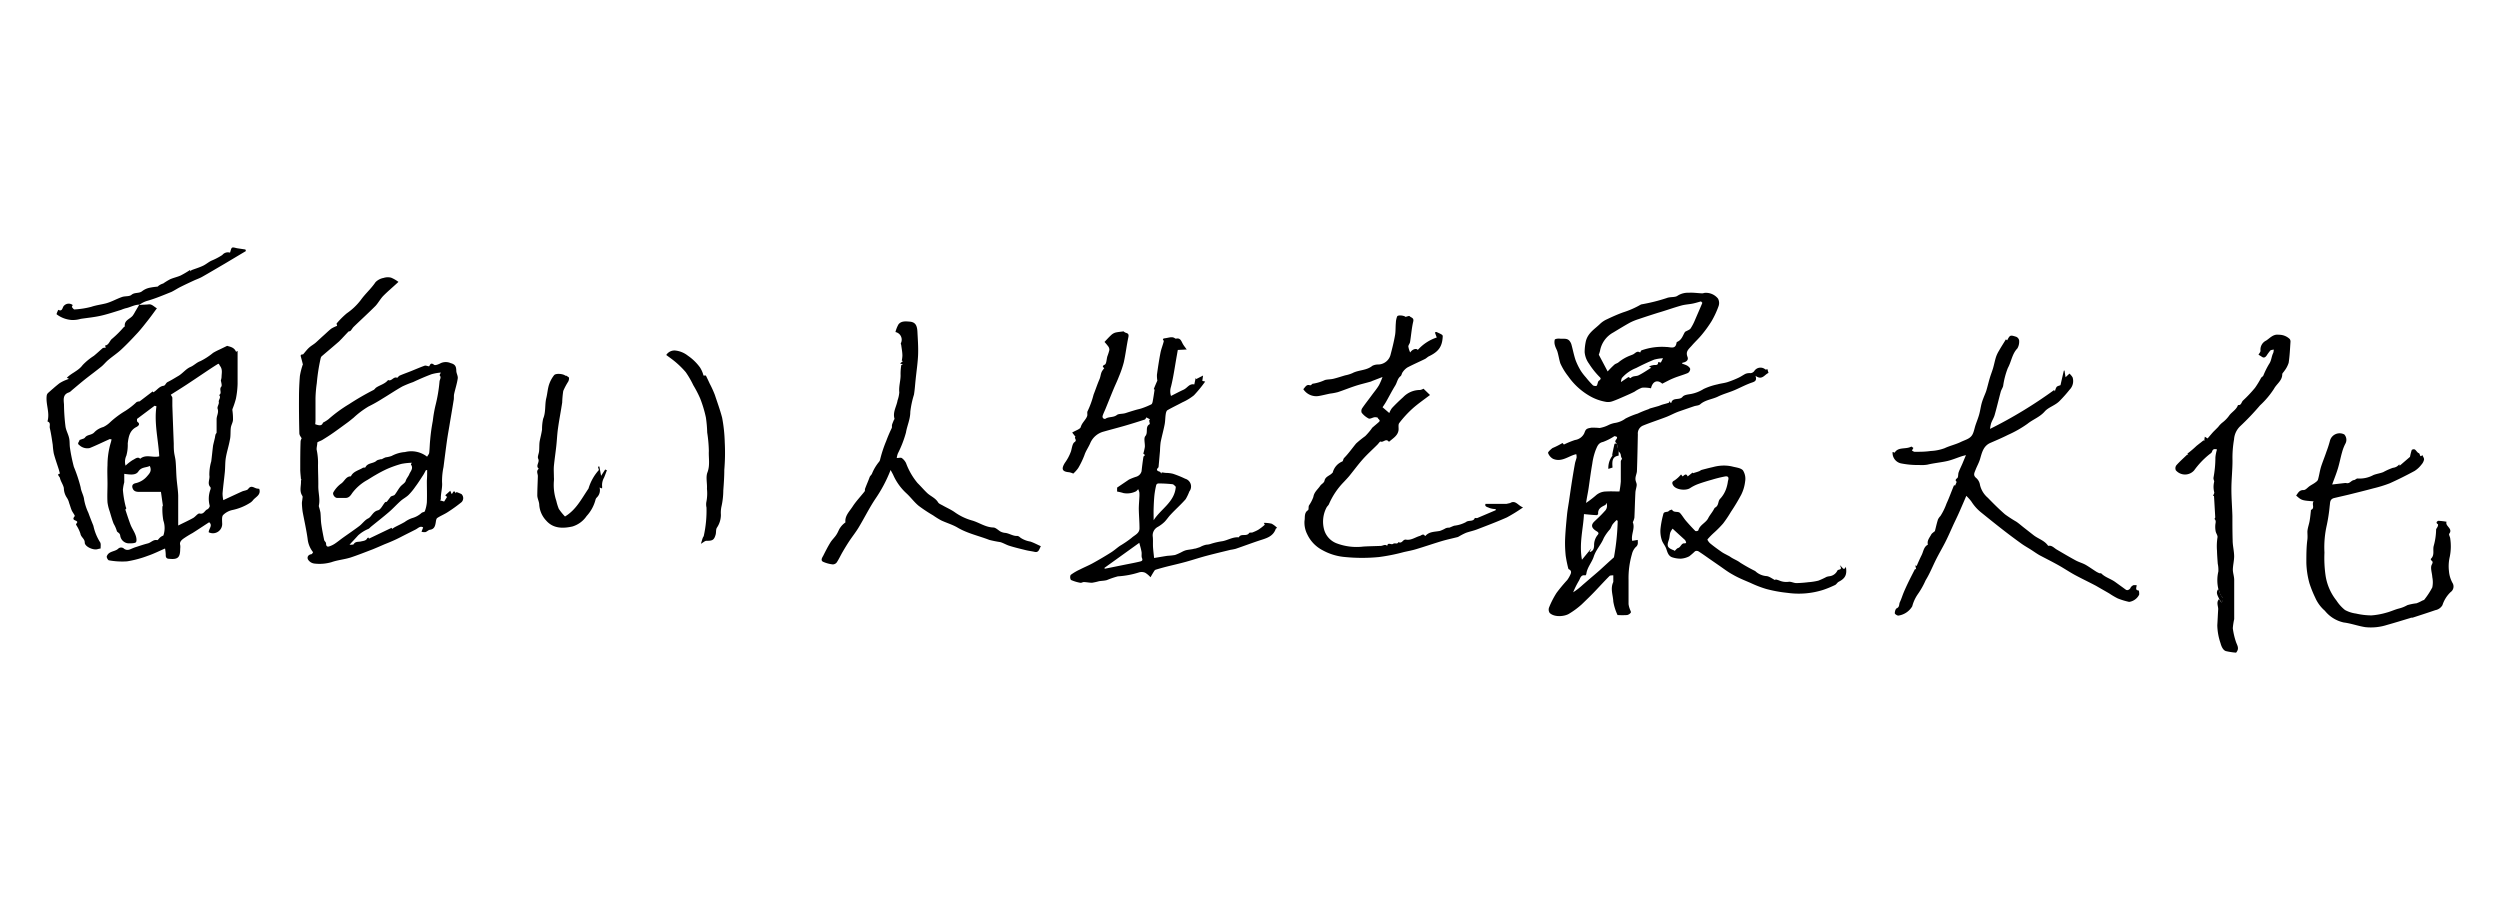
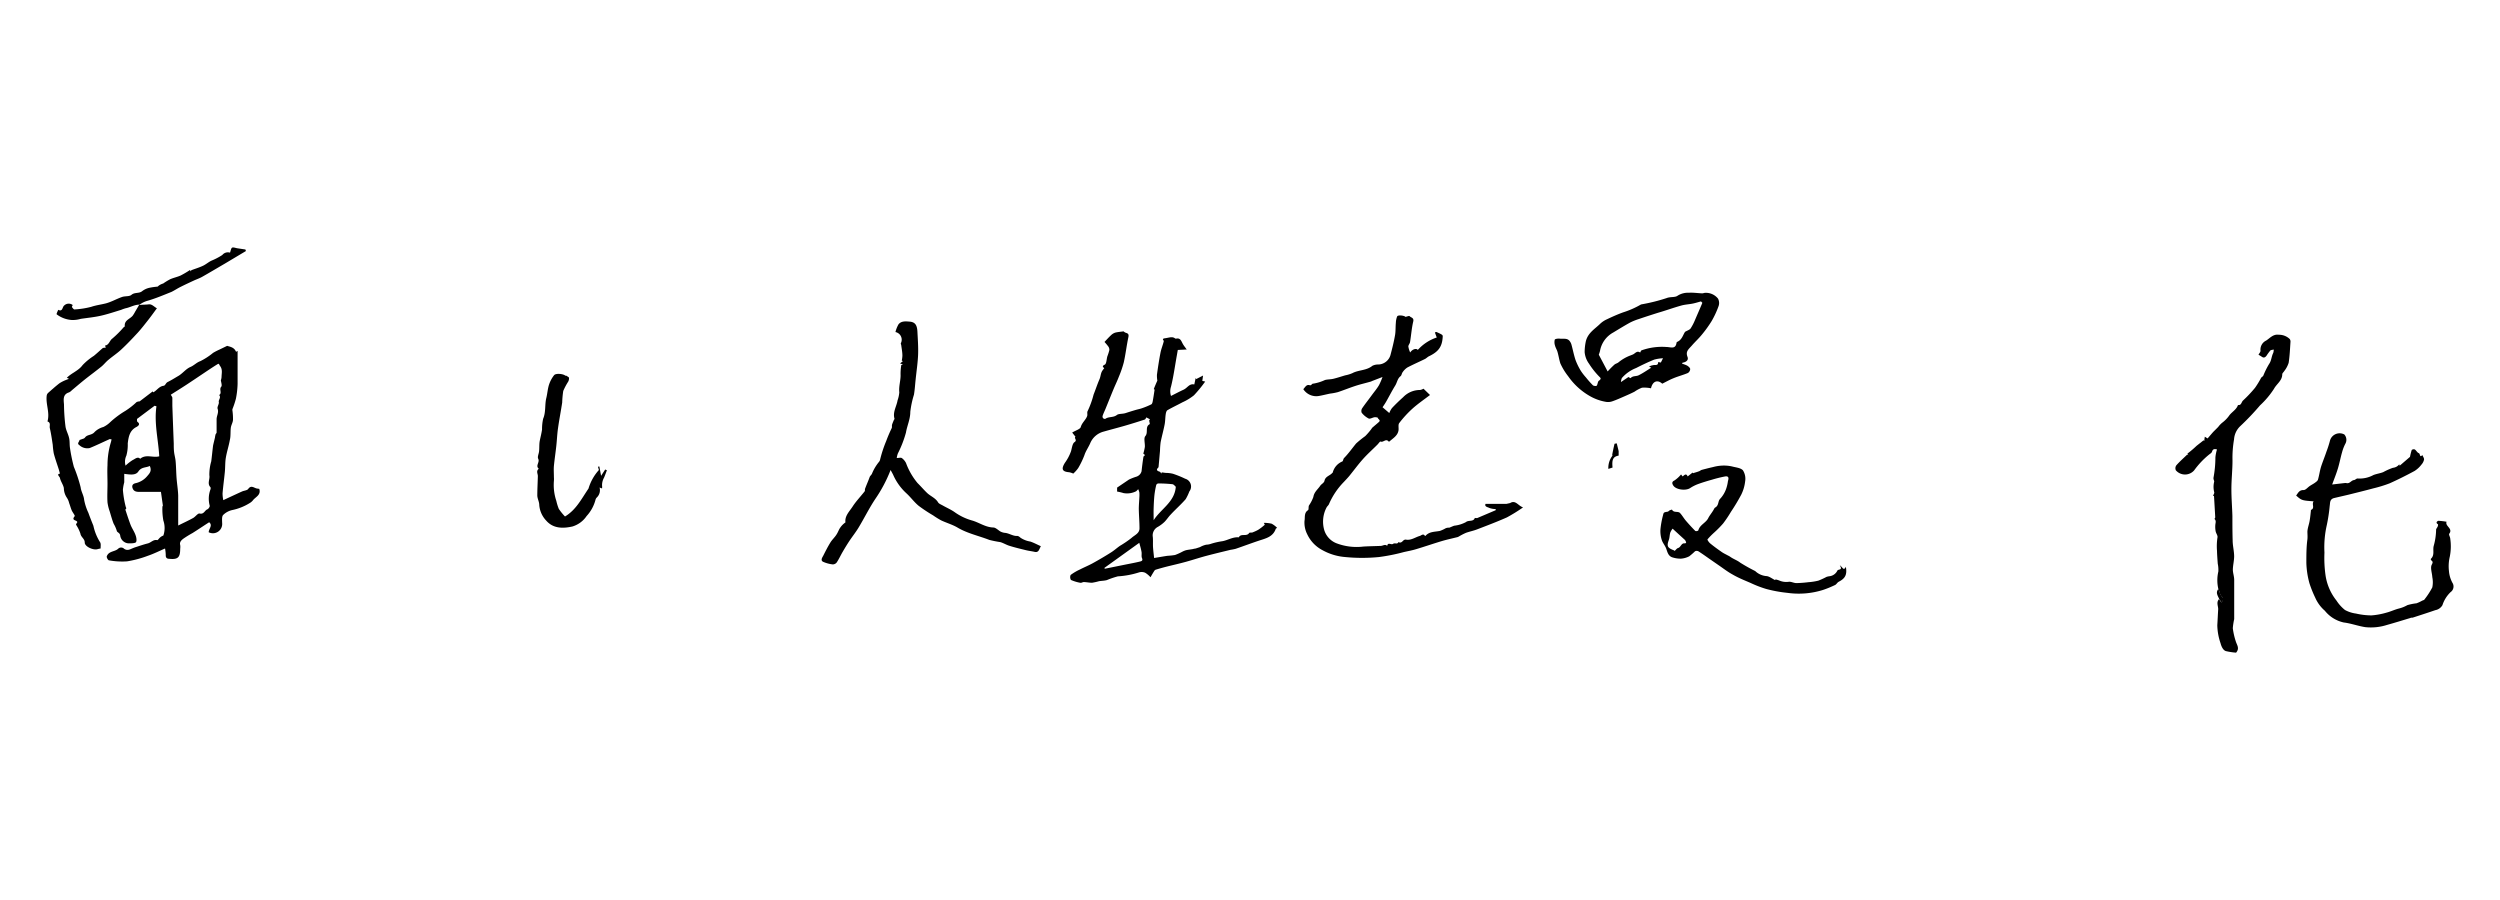
<svg xmlns="http://www.w3.org/2000/svg" id="レイヤー_1" data-name="レイヤー 1" width="500" height="180" viewBox="0 0 500 180">
-   <path d="M79.69,56.38c-1.07,1-2.07,1.83-3,2.76-.58.59-1,1.38-1.55,2-1.43,1.44-2.94,2.81-4.4,4.22-.25.24-.4.57-.64.81a.62.62,0,0,1-.37.11c-.69.71-1.27,1.36-1.91,2-1.15,1-2.34,2-3.51,3a1,1,0,0,0-.19.43,37,37,0,0,0-.76,4.92,25.43,25.43,0,0,0-.26,3c0,1.46,0,2.93,0,4.39a7.72,7.72,0,0,1-.06.82c1,.38,1.36.25,1.56-.31a7,7,0,0,0,1.1-.69,27.59,27.59,0,0,1,4.1-3A52.75,52.75,0,0,1,74.7,78c.21-.1.34-.35.54-.49C76,77,77,76.79,77.62,76c.71.35,1.07-.77,1.81-.44.08,0,.31-.36.51-.44.72-.32,1.47-.58,2.2-.87.93-.37,1.85-.78,2.79-1.11.22-.08.51.07.88.13.19-.17.27-.91,1-.31.23.18.94-.11,1.34-.33a2.44,2.44,0,0,1,2,0c.92.24,1.09.71,1.11,1.51,0,.52.36,1.05.29,1.54-.15,1.06-.5,2.09-.73,3.15-.08.41,0,.85-.1,1.27-.27,1.71-.57,3.41-.85,5.12-.17,1-.35,2-.49,3-.24,1.73-.46,3.47-.68,5.2a13.63,13.63,0,0,0-.29,3c.11,1.17-.29,2.27-.24,3.41,0,.08-.11.16-.17.24l.83.24.58-.92-.36-.34,1-.9.3.68c.26-.27.42-1,.8-.17l.15-.26c.38.16.7.27,1,.42a1.13,1.13,0,0,1,0,1.62,30.39,30.39,0,0,1-2.78,2c-.66.43-1.41.72-2.07,1.16-.19.13-.25.53-.29.82-.12.74-.26,1.41-1.19,1.54-.31.05-.57.37-.89.46a2.11,2.11,0,0,1-.78-.07l.33-.86c-.59-.39-1,.17-1.56.44-1,.51-2,1-3,1.52s-2.13,1-3.2,1.42q-1.15.51-2.34,1c-1.48.56-3,1.17-4.47,1.65-1.24.38-2.57.49-3.78.92a8.65,8.65,0,0,1-3.42.27,1.74,1.74,0,0,1-1.24-.78c-.27-.47,0-1,.66-1.09.14,0,.23-.26.34-.39a5.1,5.1,0,0,1-1.09-2.64c-.25-1.83-.66-3.62-1-5.44a15.08,15.08,0,0,1-.15-1.78,4.11,4.11,0,0,1,.08-.6c0-.28.14-.64,0-.83-.65-1-.2-2-.27-3,0-.11.19-.23,0-.34-.05-.68-.15-1.37-.14-2.06,0-1.84,0-3.69.07-5.54a2,2,0,0,1,.21-.56c-.14-.27-.45-.6-.46-1q-.09-3.55-.07-7.13c0-1.45.06-2.9.18-4.35a13.44,13.44,0,0,1,.49-2c0-.11.12-.22.1-.31-.13-.55-.28-1.1-.43-1.65,0-.2,0-.29.35-.34,0,0,.1,0,.12,0,.42-.47.8-1,1.26-1.4s.91-.62,1.33-1,1-.93,1.53-1.4,1-.94,1.51-1.34a6.47,6.47,0,0,1,1.18-.57l-.11-.46a17.24,17.24,0,0,1,2.05-2.05A12.09,12.09,0,0,0,72.16,60c.91-1.27,2.08-2.27,2.94-3.56a3,3,0,0,1,1.6-.85,2.77,2.77,0,0,1,1.51-.06A6.79,6.79,0,0,1,79.69,56.38Zm2.67,36.17a12.84,12.84,0,0,0-2.09.23,21.59,21.59,0,0,0-2.83,1A25.44,25.44,0,0,0,75.11,95c-.56.31-1.1.67-1.65,1a9.5,9.5,0,0,0-3,2.59c-.33.49-.64,1-1.38,1-.53,0-1.08,0-1.62,0s-1-.75-.79-1.12a5.6,5.6,0,0,1,1.51-1.72c.72-.45,1-1.51,2-1.48.46-1,1.56-1.19,2.4-1.71.15-.08.47,0,.51-.11.45-.92,1.56-.7,2.2-1.29.21-.2.58-.22,1-.36,0-.08,0,.07,0,.09a4.35,4.35,0,0,1,.84-.42,5.62,5.62,0,0,0,1.2-.28A6.6,6.6,0,0,1,81,90.41a5.13,5.13,0,0,1,4.42.93c.16-.29.39-.52.42-.78.1-.87.1-1.76.2-2.63a36.35,36.35,0,0,1,.52-3.75,26.32,26.32,0,0,1,.53-3.07,29.89,29.89,0,0,0,.82-4.86c.07-.41.41-.79,0-1.2,0,0,.11-.25.25-.54a10.28,10.28,0,0,0-1.84.33c-1.26.47-2.47,1-3.71,1.58a21.27,21.27,0,0,0-2.14.87c-1.37.77-2.68,1.66-4,2.45a28.65,28.65,0,0,1-2.77,1.56,17.49,17.49,0,0,0-3,2.26c-.37.29-.73.6-1.11.88-1,.73-2,1.47-3,2.17-.7.49-1.41.94-2.13,1.38-.34.21-1,.39-1,.55,0,.53-.21,1.1-.11,1.49a12.3,12.3,0,0,1,.25,3c0,1.38.08,2.77.06,4.15s.39,2.58.12,3.88a.78.78,0,0,0,0,.26,10.07,10.07,0,0,1,.31,1.2c.08.75.06,1.51.16,2.26.15,1.08.36,2.15.58,3.21.05.24.37.44.38.67,0,.54.2.77.66.61a4.68,4.68,0,0,0,1.08-.52c.57-.38,1.1-.82,1.66-1.22,1.08-.77,2.19-1.52,3.25-2.32.62-.47,1.09-1.2,1.77-1.52s.94-1.39,1.95-1.62c.56-.13.93-1,1.41-1.59.09-.11.3-.1.36-.11l.82-1.07c.38-.17.67-.2.79-.36.39-.5.68-1.07,1.07-1.56s1-.77,1.12-1.22.54-.88.72-1.35.83-1.08.38-1.8C82.12,92.9,82.26,92.73,82.36,92.55ZM85.43,94l-.26.05c-.17.32-.33.65-.52.95-.52.79-1,1.58-1.59,2.35A11.36,11.36,0,0,1,81.7,99c-.47.45-1.08.75-1.57,1.19-.8.71-1.52,1.52-2.34,2.22-1.16,1-2.37,1.94-3.55,2.9-.21.16-.38.41-.61.49a7.19,7.19,0,0,0-2,1.27c-.54.61-1.11,1.2-1.73,1.88.27,0,.74,0,.82-.09.35-.63,1-.45,1.47-.57s1-.11,1.27-.65c0-.06.14-.08.24-.13a1,1,0,0,0,.11.21l4.51-2.16.1.23a5.58,5.58,0,0,1,.6-.39c.63-.33,1.28-.63,1.92-1a5.61,5.61,0,0,1,1.49-.78,4.65,4.65,0,0,0,1.91-1.06c.19-.13.57-.15.62-.3a6.8,6.8,0,0,0,.41-1.77c.06-1.45,0-2.91,0-4.36C85.43,95.41,85.43,94.68,85.43,94Z" />
  <path d="M27.92,80.28l2.62-2a.88.88,0,0,1,.1.19c.73-.35,1.13-1.18,2.06-1.31.4-.05.42-.56.86-.77.69-.34,1.36-.76,2-1.14.91-.48,1.58-1.45,2.51-1.85.73-.3,1.23-.9,2-1.17a13.1,13.1,0,0,0,2.55-1.66,12.51,12.51,0,0,1,1.26-.65l1.55-.75c.57.19,1.4.26,1.78,1.19l.31-.18c0,2.19,0,4.38,0,6.57a17.32,17.32,0,0,1-.34,3,17.32,17.32,0,0,1-.69,2.07.89.89,0,0,0,0,.32,11.64,11.64,0,0,1,.11,1.76c0,.55-.35,1.07-.43,1.61-.11.82,0,1.67-.2,2.48-.21,1.19-.6,2.35-.8,3.54-.16.93-.11,1.89-.2,2.84-.14,1.44-.34,2.87-.46,4.31a6.57,6.57,0,0,0,.15,1.35c1.29-.6,2.52-1.18,3.76-1.74.41-.18,1-.2,1.22-.5.6-.84,1.15-.2,1.73-.09l.48.07c.41,1.25-.76,1.61-1.28,2.31a2.19,2.19,0,0,1-.61.52,10.65,10.65,0,0,1-3.51,1.41A3.75,3.75,0,0,0,44.63,103c-.29.32-.21,1-.2,1.59a1.86,1.86,0,0,1-2.69,1.86c0-.69.87-1.37.09-2-1.12.72-2.2,1.45-3.31,2.15a21.05,21.05,0,0,0-1.88,1.16c-.35.28-.77.64-.6,1.24a2.76,2.76,0,0,1,0,.76c0,1.75-.48,2.18-2.2,2-.44,0-.71-.2-.69-.73a8.33,8.33,0,0,0-.14-1.33c-1.16.5-2.26,1.06-3.42,1.45a21.26,21.26,0,0,1-4.17,1.12,14.66,14.66,0,0,1-3.61-.2c-.19,0-.5-.53-.46-.78a1.33,1.33,0,0,1,.64-.77c.52-.3,1.22-.37,1.63-.76a.85.85,0,0,1,1.21,0c.69.47,1.22.07,1.81-.15a3.84,3.84,0,0,1,.36-.14c.85-.27,1.7-.57,2.57-.79.65-.16,1.1-.84,1.89-.65.12,0,.33-.33.51-.49a2,2,0,0,1,.7-.43,4.61,4.61,0,0,0,0-3,12.78,12.78,0,0,1-.19-2.71c0-.15.12-.31.1-.26l-.39-2.76c-1.36,0-2.77,0-4.17,0-.55,0-1.18,0-1.46-.64s0-1,.64-1.12a4.22,4.22,0,0,0,2.27-1.43c.53-.6.9-1.06.49-2-.75.38-1.67.17-2.29,1.11-.5.75-1.51.63-2.36.53l-.46-.06c0,.59,0,1.14,0,1.69a8.82,8.82,0,0,0-.27,1.49,19.39,19.39,0,0,0,.56,3.38c.07.25.21.32,0,.49-.06,0-.06.22,0,.31.33,1,.64,1.95,1,2.9.3.72.77,1.37,1,2.09.16.43.26,1.19,0,1.37s-1,.19-1.47.18a1.78,1.78,0,0,1-1.63-1.58c-.1-.58-.62-.59-.68-.92a6.63,6.63,0,0,0-.62-1.41c-.32-.79-.54-1.63-.79-2.45a9,9,0,0,1-.45-1.82c-.08-1.24,0-2.49,0-3.73s-.07-2.48,0-3.71a15.79,15.79,0,0,1,.64-4.47,5.26,5.26,0,0,0,.17-.71c-.17,0-.36-.1-.48,0-1.3.58-2.58,1.21-3.89,1.74A2.33,2.33,0,0,1,15.84,89c-.51-.32.06-.66.06-1l.89-.31a1.24,1.24,0,0,0,.21-.18c.45-.65,1.36-.42,1.92-1.11a4,4,0,0,1,1.75-1,5.28,5.28,0,0,0,1.41-1,18.15,18.15,0,0,1,3-2.23,14.49,14.49,0,0,0,2.23-1.75A1.38,1.38,0,0,1,27.92,80.28ZM43,87.47a3.08,3.08,0,0,1,.1-.52c0-.15.21-.29.22-.44,0-.88,0-1.77,0-2.66,0-.71.48-1.33.2-2.11-.13-.38.34-.94.24-1.35s.53-.92.06-1.38c.67-.4-.06-1.14.43-1.67.19-.21,0-.82-.08-1.26a2.65,2.65,0,0,0,.14-.67c0-.73.25-1.46-.28-2.19-.29-.41-.17-.6-.61-.33-.87.54-1.72,1.11-2.57,1.68-1.18.79-2.36,1.59-3.55,2.37s-2.12,1.35-3.14,2c.14.27.3.44.31.62,0,.54,0,1.08,0,1.62.09,2.51.18,5,.28,7.52,0,.6,0,1.21.08,1.81s.26,1.19.3,1.8c.1,1.12.1,2.25.19,3.38s.28,2.27.32,3.41c0,1.88,0,3.77,0,6,1.16-.58,2.09-1,3-1.51.47-.26.95-1,1.3-.88.86.18,1-.64,1.52-.84.23-.08.54-.54.48-.74a5.33,5.33,0,0,1,.14-3.21c.06-.15.08-.4,0-.49-.69-.73-.05-1.58-.21-2.38a9.49,9.49,0,0,1,.38-2.78c.14-1.06.23-2.13.37-3.19C42.73,88.58,42.86,88.11,43,87.47ZM27.41,83.78c0,.07-.06.49.09.6.7.5,0,.9-.18,1-1.4.69-1.61,2-1.77,3.3a8.08,8.08,0,0,1-.28,2.45,2.88,2.88,0,0,0-.16,2A8.73,8.73,0,0,1,26.56,92c.46-.21,1-.76,1.47-.24,1.17-1,2.58-.14,3.82-.5-.19-3.36-1.05-6.62-.56-10l-.37-.11Z" />
  <path d="M214.44,86.51c.69-.43,1.58-.66,1.71-1.1.25-.89,1-1.41,1.28-2.2.11-.3-.06-.74.1-1a18.09,18.09,0,0,0,1.19-3.3c.4-1,.72-2,1.15-3,.26-.56.25-1.14.52-1.64a4,4,0,0,1,.45-.61c0-.13-.67-.36.11-.73.35-.16.35-1.08.52-1.66a9.69,9.69,0,0,0,.4-1.26,1.11,1.11,0,0,0-.21-.71,10.94,10.94,0,0,0-.76-.91c.37-.39.83-.91,1.33-1.37a2.14,2.14,0,0,1,.84-.5c.52-.13,1.06-.16,1.64-.25a1.35,1.35,0,0,0,.46.29c.5.14.62.34.5.9-.35,1.65-.54,3.34-.91,5a20.9,20.9,0,0,1-1,2.91c-.3.79-.67,1.55-1,2.33-.57,1.37-1.12,2.75-1.68,4.12-.18.43-.39.85-.54,1.3a.58.58,0,0,0,.06.5c.09.11.39.21.48.14.68-.48,1.58-.2,2.31-.77.33-.27,1.14-.18,1.72-.37s1.28-.41,1.93-.6c.45-.14.93-.22,1.37-.38a15,15,0,0,0,1.85-.77c.16-.08.24-.38.28-.59.14-.75.25-1.5.38-2.35.06,0-.18-.09-.16-.12.22-.58.47-1.15.71-1.69a5.66,5.66,0,0,1-.08-1.18c.2-1.46.42-2.92.7-4.36.15-.79.47-1.53.66-2.31.06-.23-.55-.51.27-.62s1.41-.39,1.95,0c.06,0,.15.11.2.09.93-.24,1.09.51,1.41,1.07.19.34.45.65.76,1.09l-1.78.09c-.09.5-.17,1-.26,1.47-.35,2-.63,4-1.1,5.88a2.93,2.93,0,0,0,0,1.85c.82-.41,1.64-.85,2.49-1.24s1.14-1.27,2.17-1.06l.27-1.28.12.2,1.36-.7-.15,1.07.58.13a25.59,25.59,0,0,1-2.25,2.75,10.47,10.47,0,0,1-2.3,1.4c-1,.54-2,1-3,1.58-.21.12-.31.54-.35.84-.1.66-.08,1.33-.21,2-.23,1.19-.56,2.36-.8,3.55a16.76,16.76,0,0,0-.13,1.74c-.09,1-.18,2.08-.28,3.13a.47.47,0,0,1-.06.21c-.46.43-.29.65.24.82.15,0,.25.25.37.38l.08-.24.76.11a6.5,6.5,0,0,1,1.47.17,20.32,20.32,0,0,1,2.47,1,1.61,1.61,0,0,1,.82,2.54,9.66,9.66,0,0,1-.74,1.55c-.94,1.08-2,2-3,3.08-.44.46-.78,1-1.23,1.46a7,7,0,0,1-1.34,1,1.91,1.91,0,0,0-1,2c.07.71,0,1.43.05,2.14s.14,1.37.21,2.08c.86-.14,1.76-.3,2.68-.44A13,13,0,0,0,235,111a10.62,10.62,0,0,0,1.43-.64,4,4,0,0,1,.78-.32c.44-.1.89-.14,1.33-.22a4.23,4.23,0,0,1,.6-.12l.86-.28a4.53,4.53,0,0,1,1.24-.48,3.38,3.38,0,0,0,1.05-.21,14.09,14.09,0,0,1,2.19-.49c1.11-.2,2.1-.89,3.28-.77.43-.87,1.57-.07,2.08-.88.09-.13.58,0,.82-.17a7.51,7.51,0,0,0,1-.47c.45-.29.88-.63,1.3-1a3.93,3.93,0,0,0-.2-.38,6.63,6.63,0,0,1,1.57.17,4.32,4.32,0,0,1,1.09.83c-.12.09-.25.13-.27.2-.55,1.61-2,1.91-3.36,2.36-1.56.52-3.1,1.1-4.65,1.63a9.46,9.46,0,0,1-1.06.21c-1.63.4-3.27.79-4.89,1.22-1.34.36-2.66.8-4,1.17s-2.69.67-4,1q-1,.26-1.92.54a.64.64,0,0,0-.36.2c-.29.44-.55.9-.81,1.35a4.62,4.62,0,0,0-1.06-.9,1.8,1.8,0,0,0-1.27-.06,17.2,17.2,0,0,1-4.2.78,17.31,17.31,0,0,0-2.2.75c-.5.14-1,.13-1.56.22a11.71,11.71,0,0,1-1.4.31c-.54,0-1.09-.12-1.64-.14-.23,0-.48.19-.69.15a8,8,0,0,1-1.89-.57,1.08,1.08,0,0,1-.06-1,10.21,10.21,0,0,1,1.87-1.1c.83-.43,1.7-.78,2.52-1.23,1.25-.69,2.48-1.41,3.68-2.17.63-.39,1.19-.91,1.8-1.33a20.69,20.69,0,0,0,2.3-1.57c.6-.56,1.59-.89,1.6-1.9,0-1.31-.12-2.61-.14-3.92,0-.76.08-1.53.11-2.29a6,6,0,0,0,0-1,3.28,3.28,0,0,0-.23-.64l-.39.4a4,4,0,0,1-2.54.38,10.13,10.13,0,0,0-1.29-.31v-.79l2.38-1.61a11.51,11.51,0,0,1,1.43-.56,1.56,1.56,0,0,0,1.08-1.09c.11-1,.22-1.9.37-2.86,0-.12.18-.22.32-.39l-.34-.29a9.21,9.21,0,0,0,.31-1.34c.05-.73-.27-1.73.1-2.16.63-.74-.12-1.87.87-2.39.07,0-.08-.48-.1-.73,0-.07.09-.15.16-.24l-.73-.38c-.09.13-.17.38-.32.43-1.29.43-2.59.83-3.89,1.21s-2.89.79-4.33,1.2a4,4,0,0,0-2.65,2.24c-.36.87-.93,1.64-1.19,2.46a17,17,0,0,1-1.24,2.58,6.39,6.39,0,0,1-1,1.12,3.5,3.5,0,0,0-.81-.27c-1.4-.11-1.63-.63-.87-1.87a9.26,9.26,0,0,0,1.23-2.32c.19-.65.28-1.56.7-1.83.64-.42-.18-.81.2-1.07Zm20.72,10.84c-.15-.11-.39-.47-.68-.51a26.83,26.83,0,0,0-2.83-.15.52.52,0,0,0-.4.3,17,17,0,0,0-.36,2c-.09.86-.13,1.73-.16,2.6s0,1.64,0,2.46C232.16,101.77,234.93,100.44,235.16,97.35Zm-14.27,16.22.06.18,1.14-.23,3.16-.64c.91-.18,1.83-.35,2.73-.57.27-.07.66-.14.42-.69-.17-.38,0-.89-.11-1.33-.11-.63-.31-1.24-.43-1.73Z" />
-   <path d="M312.5,88.6l.28.31A18,18,0,0,1,315,88a2.44,2.44,0,0,0,1.83-1.3c.08-.18.14-.37.23-.55.25-.5.71-.5,1.2-.61a12.76,12.76,0,0,1,1.66.06,6.36,6.36,0,0,0,1.8-.6,4.83,4.83,0,0,1,1.38-.43,4.7,4.7,0,0,0,2-.86,15.39,15.39,0,0,1,2.45-1,21.45,21.45,0,0,1,2.15-.87c.1-.05.19-.11.29-.15l1.7-.48c.25-.08.5-.2.76-.28.42-.13.86-.22,1.27-.37.1,0,.14-.21.21-.34l.2.37.12,0c.28-1.22,1.64-.45,2.26-1.23.32-.4,1.12-.47,1.72-.57a7.38,7.38,0,0,0,2.51-1,12.69,12.69,0,0,1,2.77-.92c.66-.19,1.35-.24,2-.45a19.18,19.18,0,0,0,2.21-.88c.48-.22.91-.54,1.39-.78a2.26,2.26,0,0,1,1-.13,1.06,1.06,0,0,0,.73-.4,1.48,1.48,0,0,1,2.23-.34c.09.05.26,0,.41-.07l.22.77c-.8.31-1.28,1.56-2.6.56.27.87,0,1.12-.62,1.33-1.2.4-2.31,1-3.48,1.51s-2.33.79-3.42,1.33-2.52.64-3.55,1.55c-.3.26-.83.24-1.25.39-1,.34-1.94.67-2.9,1s-1.74.79-2.62,1.13c-1.56.6-3.15,1.11-4.69,1.74a1.7,1.7,0,0,0-1,1.72c-.05,2.43-.09,4.85-.18,7.28,0,.52-.28,1-.3,1.57s.26.86.25,1.29-.24,1-.26,1.54c-.09,1.66-.12,3.33-.2,5a3,3,0,0,1-.26.79s-.07.11-.05.15c.48,1.22-.4,2.4-.13,3.7l1.11-.19c0,.54.16,1-.44,1.47a3,3,0,0,0-.72,1.37,17.12,17.12,0,0,0-.68,5.18c0,1.6,0,3.21,0,4.82a4.21,4.21,0,0,0,.26,1c.07.24.28.56.19.7a1.21,1.21,0,0,1-.75.49,16.35,16.35,0,0,1-1.9,0,10.3,10.3,0,0,1-.85-2.7c-.05-1.27-.64-2.59,0-3.91,0-.18,0-.43,0-.68s0-.43,0-.65c-.25,0-.59,0-.73.1-1,1-1.91,2-2.86,3s-1.8,1.81-2.71,2.69a16.32,16.32,0,0,1-2.55,1.89c-.84.53-2.9.78-3.87-.16a1.22,1.22,0,0,1-.14-1.06,17.68,17.68,0,0,1,1.5-2.94,32.79,32.79,0,0,1,2.15-2.59,6,6,0,0,0,.62-1.07c.21-.43.23-.83-.29-1.07a.21.21,0,0,1-.11-.12,24,24,0,0,1-.53-2.6,24.28,24.28,0,0,1-.12-3.3c.07-1.62.22-3.23.38-4.84.09-.93.26-1.84.4-2.76.17-1.18.34-2.36.52-3.54.21-1.34.43-2.67.67-4,.07-.4.25-.79.33-1.2a2.25,2.25,0,0,0-.07-.67c-.21.06-.42.11-.63.19-1.27.48-2.5,1.39-4,.75a2.17,2.17,0,0,1-1-1.16c-.07-.21.51-.71.88-1C311.19,89.33,311.82,89,312.5,88.6Zm10.87.07c-.82-.5.26-.81,0-1.31-.11,0-.37-.18-.52-.11a11.08,11.08,0,0,1-2.25,1.14c-1,.2-1.18,1-1.45,1.58a12.71,12.71,0,0,0-.7,2.81c-.28,1.57-.48,3.15-.71,4.73-.07.49-.16,1-.25,1.46s-.2,1.13-.28,1.62a21.8,21.8,0,0,0,1.9-1.45,3.11,3.11,0,0,1,2.16-.84c.89-.06,1.79,0,2.62,0a18.56,18.56,0,0,0,.27-2c0-1.33,0-2.66,0-4,0-.19.16-.37.25-.55a2,2,0,0,1-.23-.57,1.11,1.11,0,0,0-.52-.92Zm.17,15.5-.22-.16a8.5,8.5,0,0,0-.77.82c-.21.3-.32.67-.53,1a9.23,9.23,0,0,0-1.27,1.78c-.52,1.32-1.55,2.31-2,3.71-.37,1.16-1.31,2.14-1.48,3.44,0,.12-.17.33-.22.32-.92-.2-1,.66-1.29,1.1a17.91,17.91,0,0,0-1.13,2.28,13.15,13.15,0,0,0,1.93-1.5l1.45-1.25c.64-.55,1.29-1.09,1.92-1.65l2-1.83.86-.77A47,47,0,0,0,323.54,104.17Zm-6.75-1.35c-.12,2.84-1,5.83-.4,9.13l1.87-2.28-.36.75c.85-.18.88-.87.92-1.28a3.22,3.22,0,0,1,.67-2.1c.22-.24.36-.48-.13-.77-1.12-.66-1.21-1.29-.46-2s1.37-1.28,2-2a1.48,1.48,0,0,0,.39-1.68c-.1.2-.14.37-.24.41-.74.38-1.51.71-1.42,1.77,0,.08-.19.27-.28.26C318.53,103,317.71,102.91,316.79,102.82Z" />
-   <path d="M378.52,90.4c.15,0,.4.16.41.13.74-1.22,2.22-.6,3.35-1.22l.4.28-.3.52c.19.09.38.26.57.25,1.05,0,2.11,0,3.16-.16a9.3,9.3,0,0,0,2.81-.56c1.06-.5,2.2-.74,3.23-1.24s2-.65,2.44-1.7c.23-.52.33-1.11.51-1.66.24-.71.53-1.41.73-2.13s.29-1.39.46-2.09a9.82,9.82,0,0,1,.38-1.16c.18-.5.42-1,.58-1.48.26-.86.46-1.75.72-2.61.19-.64.44-1.26.63-1.89s.36-1.51.59-2.25a6.14,6.14,0,0,1,.6-1.27c.43-.76.91-1.5,1.39-2.29l.24.19.05-.07c.53-1,.61-1,1.75-.64a1,1,0,0,1,.6.68,2.65,2.65,0,0,1-.35,1.66c-1.07,1.11-1.19,2.64-1.9,3.91a15.77,15.77,0,0,0-.94,3.59c-.1.4-.37.76-.48,1.16-.42,1.55-.78,3.11-1.22,4.65-.16.57-.5,1.08-.7,1.64a7,7,0,0,0-.22,1.14A89.84,89.84,0,0,0,410.83,78l.16.28a2.64,2.64,0,0,1,.33-.89c.17-.19.5-.24.78-.36.21-.93.43-1.9.66-2.88l.14-.06c.06.37.11.74.21,1.36l.78-.73a3.27,3.27,0,0,1,.63.76,2.45,2.45,0,0,1-.6,2.46A27.56,27.56,0,0,1,412,80.11c-.93,1-2.28,1.29-3.07,2.2-1,1.13-2.35,1.57-3.45,2.46a22.25,22.25,0,0,1-3.87,2.2c-1.15.58-2.34,1.09-3.52,1.6-1.42.62-1.69,1.92-2.07,3.21-.21.74-.61,1.42-.89,2.14s-.56,1.14.16,1.72A2.3,2.3,0,0,1,396,97a4.84,4.84,0,0,0,1.57,2.56c1.1,1.14,2.23,2.26,3.42,3.3a25,25,0,0,0,2.26,1.47c.48.32.91.7,1.36,1.06l2.07,1.62c.95.76,2.23,1.07,2.95,2.16.74-.16,1.16.41,1.7.73,1.26.74,2.53,1.49,3.82,2.19.65.35,1.39.54,2,.89s1.37.89,2.06,1.33a5.39,5.39,0,0,0,.68.34c.1,0,.28,0,.33,0,.8.83,1.94,1.1,2.84,1.76.7.51,1.39,1,2.11,1.53.39.27.95-.17,1-.54.27-.2.38-.33.51-.36a3.45,3.45,0,0,1,.65,0c0,.42-.38,1,.4,1.06.07,0,.14.56.1.84a2.66,2.66,0,0,1-2,1.44,14.08,14.08,0,0,1-2.29-.7,15.15,15.15,0,0,1-1.7-1c-.88-.51-1.75-1-2.66-1.53-1.42-.75-2.88-1.44-4.3-2.21-1.07-.59-2.09-1.28-3.16-1.88-1.25-.7-2.53-1.34-3.78-2-.62-.35-1.19-.77-1.79-1.15s-1.3-.77-1.92-1.22c-1.28-.92-2.55-1.87-3.79-2.84-1.43-1.11-2.84-2.25-4.25-3.39a8.94,8.94,0,0,1-1.93-2.18,9.28,9.28,0,0,0-1-1.11c-.42,1-.86,2-1.32,3.06s-.94,2-1.42,3.06-.94,2.12-1.47,3.16-1.18,2.16-1.74,3.25c-.74,1.45-1.34,3-2.18,4.35a16.12,16.12,0,0,1-1.59,2.82,7.58,7.58,0,0,0-1.09,2.39,3.87,3.87,0,0,1-2.78,1.86c-.26,0-.71-.31-.71-.47,0-.36.15-.91.41-1,.58-.28.41-.82.6-1.21.31-.64.51-1.34.79-2s.56-1.27.86-1.9c.44-.9.9-1.8,1.36-2.69,0-.06.19,0,.24,0-.06-.3-.1-.54-.15-.78l.26.12c.32-.72.64-1.46,1-2.18s.41-1.65,1.25-2.08c-.22-.81.33-1.39.65-2,.13-.27.46-.45.75-.71.18-.7.36-1.52.61-2.32a2.58,2.58,0,0,1,.49-.69,12.23,12.23,0,0,0,1.22-2.49c.56-1.21,1-2.47,1.52-3.71l.19.14.33-.78c-.16-.16-.41-.36.1-.74.25-.18.15-.79.29-1.17.21-.59.5-1.15.75-1.73l.71-1.71c-.27.08-.6.15-.93.26-.93.31-1.84.7-2.78.92-1.32.3-2.69.41-4,.73a7.22,7.22,0,0,1-1.66.07,16.94,16.94,0,0,1-3.5-.3A2.14,2.14,0,0,1,378.52,90.4Z" />
  <path d="M274.35,85.7s0-.08.12-.17c.43-.38.88-.74,1.31-1.13s-.18-.54-.22-.83c0-.08-.44-.15-.66-.12-.41.06-.88.38-1.17.25a4.26,4.26,0,0,1-1.39-1.15,1,1,0,0,1,.09-.89c.64-.94,1.35-1.82,2-2.72.47-.64,1-1.26,1.38-1.93a12.11,12.11,0,0,0,.69-1.61l-2.13.82-.15.08c-1,.29-2.09.54-3.11.87-1.2.39-2.36.87-3.55,1.26a11.75,11.75,0,0,1-1.55.29c-.74.15-1.46.34-2.2.47a3.09,3.09,0,0,1-3.15-1.36c.37-.36.61-1,1.28-.79.39.12.35-.33.76-.32A9,9,0,0,0,265,76c.53-.14,1.12-.11,1.66-.24.8-.19,1.59-.46,2.38-.69a6.7,6.7,0,0,0,1.44-.44c1.26-.67,2.82-.5,4-1.47a2.5,2.5,0,0,1,1.2-.26,2.61,2.61,0,0,0,2.46-2.07c.33-1.24.64-2.49.86-3.75.15-.82.09-1.67.17-2.5a3.9,3.9,0,0,1,.26-1.29c.19-.38,1.52-.15,1.66.09.33-.07.74-.25.83-.15.26.31.91.29.73,1.07-.32,1.34-.41,2.74-.64,4.11-.05.32-.35.61-.34.9a4.59,4.59,0,0,0,.37,1.19c.43-.68,1.25-.9,1.52-.51a8.71,8.71,0,0,1,3.79-2.49l-.37-1s.23-.14.34-.09c1.25.57,1.25.58,1.22,1-.12,1.94-.85,2.94-2.76,3.85-.28.14-.5.39-.77.53-1.18.58-2.38,1.1-3.54,1.71a3.36,3.36,0,0,0-.94.94c-.19.23-.2.63-.41.79-.64.49-.69,1.28-1.08,1.89-.65,1.05-1.21,2.16-1.82,3.23-.21.37-.46.73-.71,1.1l1.35,1.16a3.86,3.86,0,0,1,.54-1c.71-.76,1.46-1.48,2.23-2.17A4.63,4.63,0,0,1,284,78a2,2,0,0,0,.7-.26L286,79c-1.2.92-2.42,1.75-3.5,2.72a21.33,21.33,0,0,0-2.65,2.89c-.26.33-.07,1-.15,1.48-.18,1.07-1.1,1.56-1.82,2.21a.18.18,0,0,1-.16,0c-.55-.69-1.07.29-1.65,0-.09,0-.38.42-.59.63-1,1-2,1.89-2.91,2.91s-1.8,2.23-2.7,3.34c-.34.41-.71.79-1.07,1.18a14.58,14.58,0,0,0-3,4.45c-.1.25-.36.44-.49.69a6.07,6.07,0,0,0-.44,4.58,4.13,4.13,0,0,0,2.44,2.58,11.28,11.28,0,0,0,5.38.65c1.15-.07,2.3-.08,3.45-.13.44,0,.88-.42,1.3,0,.13-.82.8-.14,1.18-.41s.84.18,1.08-.36c.47.28.72-.08,1-.33a.63.63,0,0,1,.46-.16c1.07.2,1.88-.48,2.82-.74.14,0,.71-.59,1,0a.14.14,0,0,0,.11,0c.77-.9,1.89-.79,2.9-1a6.72,6.72,0,0,0,1.13-.52,1.46,1.46,0,0,1,.73-.12c.35-.13.69-.3,1-.4a6.51,6.51,0,0,0,2.32-.71c.57-.48,1.51,0,1.8-.85,0,0,.42.09.55,0l3.62-1.54v-.23a3.57,3.57,0,0,1-1.29-.23c-.3-.16-1-.23-.74-.81h4.2l.72-.16c1.08-.67,1.58.53,2.58.87a32.63,32.63,0,0,1-3.23,2c-2,.89-4,1.64-6,2.41-.72.28-1.49.42-2.22.69a12.72,12.72,0,0,0-1.37.71c-.07,0-.12.1-.2.11-1.07.27-2.15.5-3.21.81-1.73.52-3.44,1.11-5.17,1.63-.79.24-1.62.39-2.43.57a37.32,37.32,0,0,1-5,1,34.29,34.29,0,0,1-6.72,0,11.2,11.2,0,0,1-4.61-1.4,6.86,6.86,0,0,1-3-3.15,5.16,5.16,0,0,1-.55-2.69c.14-.66-.13-1.6.7-2.13.18-.12.06-.65.19-.94a7.45,7.45,0,0,0,.88-1.7c.15-1,.9-1.53,1.38-2.25.22-.34.76-.56.85-1,.18-.89,1.09-1,1.54-1.55,0,0,.1-.06.11-.1a3.27,3.27,0,0,1,1.9-2.2c.18-.08.19-.51.36-.69.89-.9,1.61-1.94,2.41-2.91a20.72,20.72,0,0,1,1.83-1.48A13.48,13.48,0,0,0,274.35,85.7Z" />
  <path d="M462.73,100.27c-2.36-.18-2.4-.19-3.5-1.16.39-.51.61-1.12,1.5-1.1.4,0,.81-.53,1.21-.8s.72-.42,1.05-.66.53-.39.61-.64c.24-.83.35-1.7.6-2.53.32-1,.74-2,1.1-3.08a20.66,20.66,0,0,0,.7-2.19,2,2,0,0,1,2.86-1.22,1.59,1.59,0,0,1,.24,1.8,8.17,8.17,0,0,0-.68,1.74c-.31,1.07-.51,2.17-.83,3.23s-.7,2-1.16,3.24l2.43-.28a1.36,1.36,0,0,1,.44,0c.64.15.92-.51,1.46-.6.27,0,.55-.37.78-.32A5.78,5.78,0,0,0,474.7,95c.63-.24,1.32-.33,1.94-.57a12.4,12.4,0,0,1,1.95-.87,1.83,1.83,0,0,0,1.26-.69l.09.27L482,91.37a10.75,10.75,0,0,1,.35-1.38.67.67,0,0,1,.61-.1c.3.2.49.64.8.74s.14,1,.71.38c.12.3.37.62.34.9a2.15,2.15,0,0,1-.51,1,5.4,5.4,0,0,1-1.38,1.28c-1.65.89-3.32,1.73-5,2.48a25.67,25.67,0,0,1-3.25,1c-1.62.44-3.26.84-4.9,1.25-1,.24-1.94.45-2.91.68s-.81,1-.92,1.59a33.42,33.42,0,0,1-.57,3.78,20.1,20.1,0,0,0-.48,5.56,24.78,24.78,0,0,0,.21,4.48,10.55,10.55,0,0,0,2.2,5.11A7.8,7.8,0,0,0,469,122a6.27,6.27,0,0,0,2.19.71,14.2,14.2,0,0,0,3.1.37,14.59,14.59,0,0,0,3-.55c.85-.22,1.65-.61,2.51-.83a6.54,6.54,0,0,0,1.67-.67,10.59,10.59,0,0,1,1.83-.37,7.34,7.34,0,0,0,1.14-.53l.38-.15a15.18,15.18,0,0,0,1.64-2.5,5.1,5.1,0,0,0,0-2.06c-.05-.86-.44-1.87-.1-2.5s.07-.65-.17-.93c0,0-.06-.2,0-.24.78-.73.33-1.72.55-2.56a12.69,12.69,0,0,0,.48-3.23c0-.21.22-.42.31-.64s.11-.43.05-.47c-.6-.37,0-.69.12-.69a14.43,14.43,0,0,1,1.61.19c-.35.9,1.35,1.33.54,2.39-.14.19.2.69.2,1a10.42,10.42,0,0,1-.09,3.58,8.35,8.35,0,0,0-.17,2.88,5.92,5.92,0,0,0,.78,2.51,1.37,1.37,0,0,1-.46,1.72,6.27,6.27,0,0,0-1.62,2.6,2.07,2.07,0,0,1-1.42,1c-1.51.52-3,1-4.54,1.5-.16,0-.33,0-.49.08-1.54.46-3.07.94-4.62,1.37a10.58,10.58,0,0,1-4.36.45c-1.44-.22-2.84-.75-4.29-.93a6.64,6.64,0,0,1-3.8-2.35,7.36,7.36,0,0,1-1.94-2.65,22.27,22.27,0,0,1-1.13-2.81,17,17,0,0,1-.63-4.13c0-1.56,0-3.14.21-4.69.06-.55,0-1.06,0-1.58.05-.72.33-1.42.45-2.14s.17-1.3.25-2c0,0,0-.15,0-.16C463.06,101.65,462.28,100.83,462.73,100.27Z" />
  <path d="M336.41,72.74a5.82,5.82,0,0,1,1,.37c.27.16.6.44.63.69a1,1,0,0,1-.46.8c-.95.4-2,.67-2.92,1.06-.75.3-1.46.71-2.21,1.08-.94-.86-1.93-.51-2.25.92a6.48,6.48,0,0,0-1.8-.12,6.82,6.82,0,0,0-1.5.8c-.61.31-1.24.59-1.86.86-.85.37-1.7.76-2.57,1.06a2.58,2.58,0,0,1-1.4.09,9.66,9.66,0,0,1-3-1.08,13.36,13.36,0,0,1-4.42-4,12.47,12.47,0,0,1-1.58-2.59c-.24-.75-.35-1.54-.57-2.3-.12-.43-.38-.81-.49-1.24a2.15,2.15,0,0,1-.06-1.2c.07-.17.64-.25,1-.21.72.1,1.57-.21,2.07.61a1.92,1.92,0,0,1,.26.54c.28,1,.49,2.13.84,3.16a12.62,12.62,0,0,0,1.06,2.15,10.87,10.87,0,0,0,1,1.29,19,19,0,0,0,1.4,1.58c.16.14.68.19.76.08.22-.29.19-.84.45-1,.61-.44.28-.57-.06-.94a15.58,15.58,0,0,1-1.92-2.45,4.63,4.63,0,0,1-.88-2.31,10.37,10.37,0,0,1,.25-2.23c.44-1.68,1.81-2.42,2.87-3.47a4.83,4.83,0,0,1,1.31-.87c1.07-.51,2.16-1,3.27-1.4a17.52,17.52,0,0,0,3.49-1.53.68.68,0,0,1,.24-.08,35.13,35.13,0,0,0,4.95-1.24c.79-.31,1.69-.09,2.21-.48a3.88,3.88,0,0,1,2.26-.59c.88-.06,1.78.09,2.68.12.18,0,.36-.1.54-.1a3.09,3.09,0,0,1,2.6,1.15,1.86,1.86,0,0,1,.12,1.49,18,18,0,0,1-1.39,3,23.53,23.53,0,0,1-1.95,2.71c-.62.77-1.36,1.44-2,2.18s-1.31,1.16-.88,2.27c.26.67-.28,1.06-1,1.17Zm4.06-12.17-.27-.29c-.56.15-1.11.33-1.67.44-.75.15-1.53.18-2.27.39-1.56.43-3.1,1-4.64,1.44-1.27.4-2.54.81-3.8,1.24a11.59,11.59,0,0,0-1.78.71c-1.15.63-2.26,1.32-3.39,2A5.22,5.22,0,0,0,320,70.2a7,7,0,0,1-.24.74l1.77,3.35a19,19,0,0,1,1.34-1.35c.24-.22.61-.27.85-.49a8.3,8.3,0,0,1,2.4-1.37c.16-.07.33-.12.49-.2.45-.22.8-.81,1.42-.37.09-.15.15-.39.28-.44a12.13,12.13,0,0,1,5-.67c.82,0,1.81.54,2-.87a.27.27,0,0,1,.16-.17c.95-.42,1.13-1.41,1.55-2,.47-.27.9-.39,1.1-.67A10,10,0,0,0,339,64C339.49,62.85,340,61.71,340.47,60.57ZM332.6,71.65a8.26,8.26,0,0,0-1.75.27c-1.24.5-2.45,1.08-3.64,1.69a7.31,7.31,0,0,0-2.84,2,2.71,2.71,0,0,0-.18.8l1.49-1c.07,0,.41.26.45.21.43-.49,1.08-.32,1.57-.55.88-.43,1.69-1,2.55-1.53l-.44-.22a2.18,2.18,0,0,1,.76-.27c.38-.15,1.09.2,1.06-.64l.54.1Z" />
  <path d="M443.67,117.8a7.66,7.66,0,0,1,0-3.5,6,6,0,0,0-.12-1.57c-.06-.86-.13-1.71-.15-2.57a11.55,11.55,0,0,1,.1-2.69c.07-.37-.3-.8-.37-1.22a4.71,4.71,0,0,1-.06-1.35c.05-.4.19-.77-.17-1.11,0,0,.13-.26.15-.3-.08-1.4-.16-2.85-.25-4.3l-.19,0c.08-.26.31-.58.23-.77a4.23,4.23,0,0,1,0-2.09c0-.27-.2-.45-.13-.85a22.21,22.21,0,0,0,.37-4,7.59,7.59,0,0,1,.32-1.59c-.51-.14-.84-.1-1,.46-.09.26-.42.42-.65.62a16.41,16.41,0,0,0-2.91,3.09,2.42,2.42,0,0,1-3.67,0,1,1,0,0,1,.1-1c.68-.77,1.45-1.44,2.19-2.16l.22.16c-.07-.12-.2-.33-.18-.35a20.68,20.68,0,0,0,1.82-1.55l1.4-1.1.14.15c0-.25.05-.49.1-.87l.56.35c.37-.43.74-.87,1.12-1.3l0,0c.32-.32.65-.64,1-1a4.92,4.92,0,0,1,.83-.87A6.48,6.48,0,0,0,445.92,83c.55-.67,1.38-1.11,1.68-2,.68.11.67-.58,1-.89A26.12,26.12,0,0,0,451,77.57a17.62,17.62,0,0,0,1.22-2c.11-.17.35-.26.44-.44a16.69,16.69,0,0,1,1.15-2.32c.5-.7.47-1.52.84-2.23a2.35,2.35,0,0,0,.1-.67c-.24.06-.56.06-.7.21a9.67,9.67,0,0,0-.73,1c-.23.31-.51.54-.93.25a7.06,7.06,0,0,0-.69-.42c.15-.29.44-.58.4-.83a2,2,0,0,1,1.12-2c.77-.49,1.4-1.34,2.56-1.17a3.09,3.09,0,0,1,2.17.86.86.86,0,0,1,.15.52c-.1,1.42-.15,2.84-.37,4.24a5.27,5.27,0,0,1-.87,1.63c-.13.23-.41.44-.41.66,0,1.27-1.13,1.92-1.65,2.9A17.18,17.18,0,0,1,452,81.08a51.13,51.13,0,0,1-4,4.2,4,4,0,0,0-1.19,2.6,21.47,21.47,0,0,0-.31,4.23c0,1.9-.22,3.81-.22,5.71s.15,3.58.2,5.38c0,1.62,0,3.24.05,4.86,0,1.06.29,2.12.3,3.18,0,.89-.24,1.78-.26,2.67,0,.66.25,1.31.27,2,0,1.68,0,3.37,0,5.05,0,1,0,1.91,0,2.86a13.17,13.17,0,0,0-.28,1.82,14.08,14.08,0,0,0,.62,2.7c.2.63.66,1.2.24,1.9-.06.11-.17.3-.24.29a13.22,13.22,0,0,1-2-.31c-.55-.16-.9-.91-1.07-1.57a11.68,11.68,0,0,1-.65-3.61c.07-1.07.11-2.14.18-3.21,0-.65-.42-1.35.16-2l.48.66c.43-.52.44-.87,0-1.25a2.06,2.06,0,0,1-.34-.68C443.88,118.32,443.78,118.06,443.67,117.8Z" />
  <path d="M179.35,91.6c.39,0,.76-.11,1,0a2.79,2.79,0,0,1,.85,1,13.56,13.56,0,0,0,2.3,4c.66.65,1.27,1.37,1.93,2s1.67,1,2.18,1.86c.17.29.59.44.91.62.8.46,1.66.82,2.41,1.35a11.12,11.12,0,0,0,3.49,1.67c1.43.41,2.66,1.35,4.23,1.4.5,0,1,.56,1.47.82a2.53,2.53,0,0,0,.85.25c.87.07,1.6.67,2.5.62.21,0,.47.21.65.37a4.91,4.91,0,0,0,1.94.75c.72.24,1.39.61,2.11.93-.35.63-.42,1.33-1.26,1.13-.56-.13-1.15-.19-1.71-.33-1.1-.27-2.2-.53-3.29-.87-.64-.19-1.22-.57-1.86-.75a21.75,21.75,0,0,1-2.19-.44c-2.11-.82-4.34-1.28-6.33-2.45-1-.6-2.21-.94-3.29-1.45a16.12,16.12,0,0,1-1.61-1,29.7,29.7,0,0,1-2.9-1.92c-.9-.74-1.6-1.73-2.47-2.52A11,11,0,0,1,178.65,95c-.13-.28-.29-.55-.53-1a28,28,0,0,1-3.06,5.79c-1.21,1.82-2.18,3.79-3.31,5.67-.56.94-1.25,1.8-1.86,2.71-.47.71-.92,1.45-1.35,2.19s-.75,1.45-1.19,2.12a1,1,0,0,1-.82.4,6.6,6.6,0,0,1-1.91-.52c-.52-.26-.23-.78,0-1.16.45-.9.91-1.81,1.44-2.67.34-.57.84-1,1.22-1.59s.47-1,.76-1.4a4.07,4.07,0,0,1,1.05-1.06c-.17-1.31.82-2.21,1.46-3.21s1.6-2,2.38-3c.11-.14,0-.41.11-.59.28-.76.62-1.5.89-2.26.11-.3.4-.43.52-.82a9.2,9.2,0,0,1,1.36-2.24A1,1,0,0,0,176,92a25.06,25.06,0,0,1,1.24-3.79,28.19,28.19,0,0,1,1.11-2.6c.08-.2,0-.45.06-.67s.23-.61.35-.91c.05-.1.16-.21.14-.29-.39-1.32.41-2.44.61-3.66a6.38,6.38,0,0,0,.35-1.61c-.14-1.25.32-2.44.25-3.67a10.93,10.93,0,0,1,.15-1.8s.17-.07.33-.13l-.57-.17.57-.5-.24-.06a6,6,0,0,0,.13-1c0-.69-.14-1.38-.23-2.07,0-.14-.13-.31-.08-.42a1.56,1.56,0,0,0-1.08-2.24,6.09,6.09,0,0,1,.59-1.51c.53-.72,1.41-.64,2.18-.58,1.11.07,1.54.62,1.62,1.94.08,1.56.2,3.13.14,4.69s-.32,3.29-.49,4.93c-.11,1-.16,2-.34,3.06a18.7,18.7,0,0,0-.73,3.44c0,1.48-.64,2.75-.87,4.14a22.13,22.13,0,0,1-1.62,4.18A4.23,4.23,0,0,0,179.35,91.6Z" />
  <path d="M355.11,115.88a5.94,5.94,0,0,1,.72.21,3.5,3.5,0,0,0,1.9.27c.49-.07,1,.25,1.55.26a23.79,23.79,0,0,0,2.39-.18,11.88,11.88,0,0,0,2-.31,14.93,14.93,0,0,0,1.63-.75,2.86,2.86,0,0,1,.58-.13,2,2,0,0,0,1.58-1.1c.16-.4,1.18,0,.49-1.1.58.36.77,1.24,1.22.3.28,1.59-.12,2.33-1.42,3-.28.13-.45.51-.73.65-.8.38-1.63.73-2.46,1a16.17,16.17,0,0,1-7.08.57,26.7,26.7,0,0,1-4.25-.78,22.17,22.17,0,0,1-3.11-1.2c-1.21-.52-2.42-1-3.57-1.67-1-.54-1.88-1.23-2.8-1.86l-1.92-1.33c-.71-.5-1.41-1-2.15-1.47a.74.74,0,0,0-.68,0,13.41,13.41,0,0,1-1.15,1,4.3,4.3,0,0,1-1.64.47,5.29,5.29,0,0,1-1.71-.25c-.82-.24-1-1-1.24-1.7s-.72-1.16-.91-1.8a5.68,5.68,0,0,1-.26-2.13,17.77,17.77,0,0,1,.51-2.79c.14-.61.18-.59.91-.72.15,0,.27-.19.41-.26a2.11,2.11,0,0,1,.48-.16c.34.71,1.2.25,1.61.69s.72,1,1.12,1.48c.62.73,1.27,1.43,1.94,2.11a.67.67,0,0,0,.59-.11c.3-1.15,1.54-1.51,2-2.49.28-.54.68-1,1-1.54.13-.19.21-.47.39-.56.51-.28.56-.77.7-1.25a1.35,1.35,0,0,1,.36-.58,5.7,5.7,0,0,0,1.11-1.88,7.63,7.63,0,0,0,.37-1.58c.2-.61.16-1.06-.63-.91a25.39,25.39,0,0,0-2.57.64c-.93.26-1.86.54-2.77.87a8,8,0,0,0-1.6.81c-.87.57-2.83.34-3.37-.52-.15-.24-.42-.71.23-1a6.21,6.21,0,0,0,1.33-1.21l.32.4c.35-.29.73-.69,1,0l1-.79c0,.06.1.19.07.14.48-.15.86-.25,1.22-.39.18-.06.33-.22.51-.27.74-.2,1.49-.39,2.24-.56a8.48,8.48,0,0,1,1.57-.28,7.52,7.52,0,0,1,2.27.15c.76.21,1.72.27,2.18.78a3.14,3.14,0,0,1,.44,2.2,8,8,0,0,1-.79,2.68,39.92,39.92,0,0,1-2.06,3.43,23.87,23.87,0,0,1-1.55,2.31,21.45,21.45,0,0,1-1.77,1.8,14.75,14.75,0,0,0-1.36,1.38c-.07.09.29.61.55.82.74.61,1.52,1.17,2.31,1.72.37.26.8.45,1.21.68a3.42,3.42,0,0,1,.42.23c.65.48,1.48.75,2.05,1.21a33.5,33.5,0,0,0,3,1.68,3.69,3.69,0,0,0,2.15,1c.61,0,1.22.52,1.83.81Zm-20.59-10.15a3.49,3.49,0,0,0-.46.78c-.15.47-.12,1-.29,1.46-.45,1.25-.31,1.59,1,2.09a.47.47,0,0,1,.16.13c.25-.22.44-.52.69-.59.58-.16.63-1.07,1.39-.92.06,0,.23-.14.22-.17A1.51,1.51,0,0,0,337,108C336.21,107.28,335.44,106.58,334.52,105.73Z" />
  <path d="M27.85,61c.63-.08,1.26-.05,1.9-.13s1.08.5,1.63.79c-.66.89-1.19,1.64-1.76,2.36s-1.33,1.71-2.06,2.51c-1.06,1.15-2.14,2.29-3.29,3.36-.81.76-1.75,1.37-2.6,2.09-.49.4-.89.93-1.38,1.33-1.11.9-2.26,1.74-3.38,2.63-.87.7-1.71,1.42-2.56,2.13a1.76,1.76,0,0,1-.55.41c-1.31.41-1.06,1.52-1,2.44a37.76,37.76,0,0,0,.3,4.38c.11.79.55,1.52.72,2.31.15.63.07,1.32.18,2a33.67,33.67,0,0,0,.77,3.75,29.38,29.38,0,0,1,1.36,4.1c.11.9.62,1.61.7,2.51a10.55,10.55,0,0,0,.85,2.6c.31.87.65,1.72,1,2.59A10.09,10.09,0,0,0,20,108.42c.24.3.1.92.13,1.27-.31.07-.49.1-.65.15-.86.24-2.54-.54-2.53-1.32s-.77-1.08-.87-1.81a7.66,7.66,0,0,0-.86-1.75c-.05-.13.18-.39.24-.52-.05-.47-1.3-.28-.52-1.2.11-.12-.41-.74-.59-1.15s-.34-1-.52-1.48a3.24,3.24,0,0,0-.46-1.07,3.54,3.54,0,0,1-.6-1.93c-.14-.7-.63-1.32-.78-2,0-.23-.8-.8,0-.88-.1-.35-.16-.61-.24-.87-.34-1.06-.72-2.11-1-3.19a15.6,15.6,0,0,1-.2-1.69c-.17-1.13-.33-2.26-.59-3.38-.1-.43.26-1.07-.45-1.3,0,0,0-.06,0-.08.49-1.74-.41-3.43-.16-5.15a.94.94,0,0,1,.31-.52c.74-.65,1.47-1.31,2.24-1.9A7.49,7.49,0,0,1,13.18,76a6.32,6.32,0,0,1,.62-.22l-.43-.23c1-1,2.31-1.38,3.15-2.53a12.07,12.07,0,0,1,2.25-1.85c.6-.49,1.14-1,1.74-1.52.15-.12.43-.09.65-.12L21,69.11c.82-.1.9-1,1.47-1.4a20.68,20.68,0,0,0,2.25-2.24c.08-.08.25-.16.24-.21-.14-1.21,1-1.43,1.57-2.11a5.9,5.9,0,0,0,.49-.8l.84-1.42Z" />
  <path d="M113,103.3c2.21-1.33,3.25-3.45,4.7-5.59A9.64,9.64,0,0,1,119.78,94l-.19-.65.28-.06.35,1.87.82-1.26.34.16c-.19.49-.37,1-.57,1.47a3.08,3.08,0,0,0-.4,1.54,2.7,2.7,0,0,1,0,.62l-.5-.19a2,2,0,0,1-.55,2,1,1,0,0,0-.26.46,7.65,7.65,0,0,1-1.78,3.25,5.24,5.24,0,0,1-2.84,2.09c-1.89.42-3.83.43-5.23-1.17a5.11,5.11,0,0,1-1.4-3.14c0-.63-.37-1.25-.39-1.87,0-1.3.08-2.6.11-3.9,0-.5-.4-1,.19-1.47-.74-.59.25-1.29-.12-2-.2-.38.14-1,.18-1.54.07-.69,0-1.39.14-2.08s.34-1.47.45-2.22a9.42,9.42,0,0,1,.22-2.16c.57-1.35.3-2.78.63-4.14.22-.89.27-1.83.55-2.69a6.2,6.2,0,0,1,1-1.87c.32-.43,1.76-.31,2.23.06.08.06.24,0,.33.09s.41.22.43.36a1.41,1.41,0,0,1-.15.75,13,13,0,0,0-1,1.88,19.25,19.25,0,0,0-.21,2.31c-.26,1.73-.6,3.44-.84,5.17-.17,1.17-.21,2.35-.34,3.52-.15,1.35-.35,2.69-.48,4-.06.73,0,1.48,0,2.23a4.93,4.93,0,0,1,0,.77,10,10,0,0,0,.49,4,9.7,9.7,0,0,0,.49,1.58A11.23,11.23,0,0,0,113,103.3Z" />
-   <path d="M133.25,71a1.94,1.94,0,0,1,1.94-.88,4.87,4.87,0,0,1,2.36,1A9.94,9.94,0,0,1,140,73.49a5.58,5.58,0,0,1,.7,1.62l.48,0c.28.58.54,1.13.79,1.67a20.65,20.65,0,0,1,1,2.2c.5,1.52,1.05,3,1.46,4.58a30.55,30.55,0,0,1,.52,4.9,40.77,40.77,0,0,1-.09,5.52c0,1.37-.1,2.75-.2,4.12a15.14,15.14,0,0,1-.39,3.31,6,6,0,0,0-.09,1.57,4.62,4.62,0,0,1-.78,2.53c-.26.36-.14,1-.28,1.44-.31,1.07-.64,1.22-1.83,1.21-.3,0-.6.31-1.11.6.16-.51.24-.81.34-1.1s.23-.36.25-.55a23.43,23.43,0,0,0,.53-5.6,2.81,2.81,0,0,1,0-1.26,8.69,8.69,0,0,0,.09-2.49c.08-1.09-.27-2.32.1-3.28.55-1.45.21-2.86.28-4.27a27.48,27.48,0,0,0-.33-3.71,24.61,24.61,0,0,0-.26-3,24.33,24.33,0,0,0-1.15-3.82,22.79,22.79,0,0,0-1.37-2.64,18.27,18.27,0,0,0-1.52-2.62,17.93,17.93,0,0,0-2.25-2.19C134.4,71.83,133.83,71.43,133.25,71Z" />
  <path d="M27.87,60.93c-1,0-1.82.55-2.77.73a7.55,7.55,0,0,0-.87.31c-1.35.41-2.7.87-4.08,1.18s-2.68.42-4,.62a5.71,5.71,0,0,1-1.8.23,5.64,5.64,0,0,1-3-1.12c-.11-.1.18-.6.29-.92.91.47.81-.57,1.2-.86A1.29,1.29,0,0,1,14.53,61c0,.13-.19.33-.14.41s.34.49.49.48a17,17,0,0,0,3.35-.52c.95-.32,1.9-.44,2.85-.67,1.14-.28,2.2-.91,3.32-1.3.61-.22,1.46-.06,1.89-.43.67-.57,1.53-.21,2.17-.76a3.67,3.67,0,0,1,1.46-.66,13.28,13.28,0,0,1,1.54-.22c.12,0,.22-.16.33-.23a3,3,0,0,1,.85-.4,12.08,12.08,0,0,1,1.41-.86c.67-.29,1.4-.44,2.06-.73A19.31,19.31,0,0,0,38,54l.18.29c0-.09.06-.24.13-.26.77-.3,1.57-.53,2.32-.89.58-.28,1.08-.73,1.65-1A13,13,0,0,0,44.46,51,1.43,1.43,0,0,1,46,50.53c.15-.38.2-.88.43-1s.71.08,1.07.13l1.59.24.09.31-4.27,2.55c-1.51.88-3,1.77-4.52,2.63-.54.3-1.13.49-1.68.75-.87.4-1.74.81-2.6,1.24-.61.3-1.18.69-1.81,1-1.55.62-3.1,1.28-4.7,1.75a4.78,4.78,0,0,0-1.75.86Z" />
  <path d="M443.67,117.8c.11.26.21.52.32.77a2.06,2.06,0,0,0,.34.68c.43.38.42.73,0,1.25l-.48-.66C443.59,119.17,443.06,118.54,443.67,117.8Z" />
  <path d="M323.73,90.22v.9c-1.1.2-1.38.77-1.22,2.39l-.84.27a4,4,0,0,1,.78-2.59c.06-.06,0-.2,0-.3.14-.7.28-1.41.45-2.1,0-.07.29-.08.45-.12Z" />
</svg>